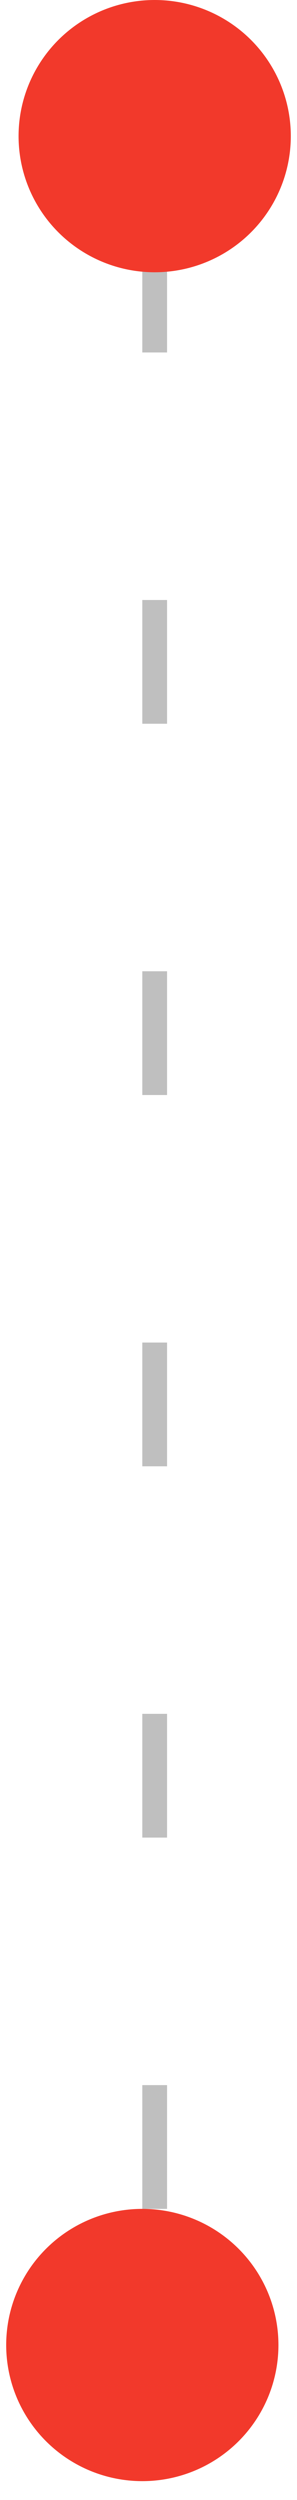
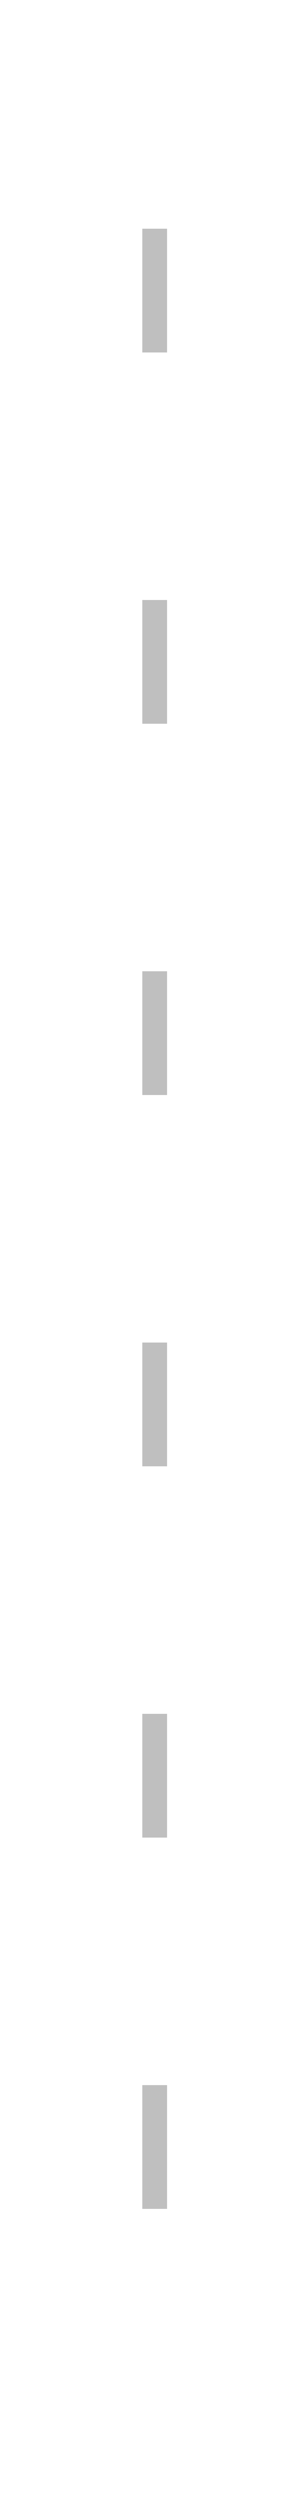
<svg xmlns="http://www.w3.org/2000/svg" width="12" height="101" viewBox="0 0 12 101" fill="none">
  <path opacity="0.7" d="M6.25 9.24L6.25 89.24" stroke="#A4A4A4" stroke-dasharray="5 10" />
-   <circle cx="5.75" cy="94.74" r="5" transform="rotate(90 5.75 94.74)" fill="#F2392B" stroke="#F2392B" />
-   <circle cx="6.25" cy="5.5" r="5" transform="rotate(90 6.25 5.5)" fill="#F2392B" stroke="#F2392B" />
</svg>